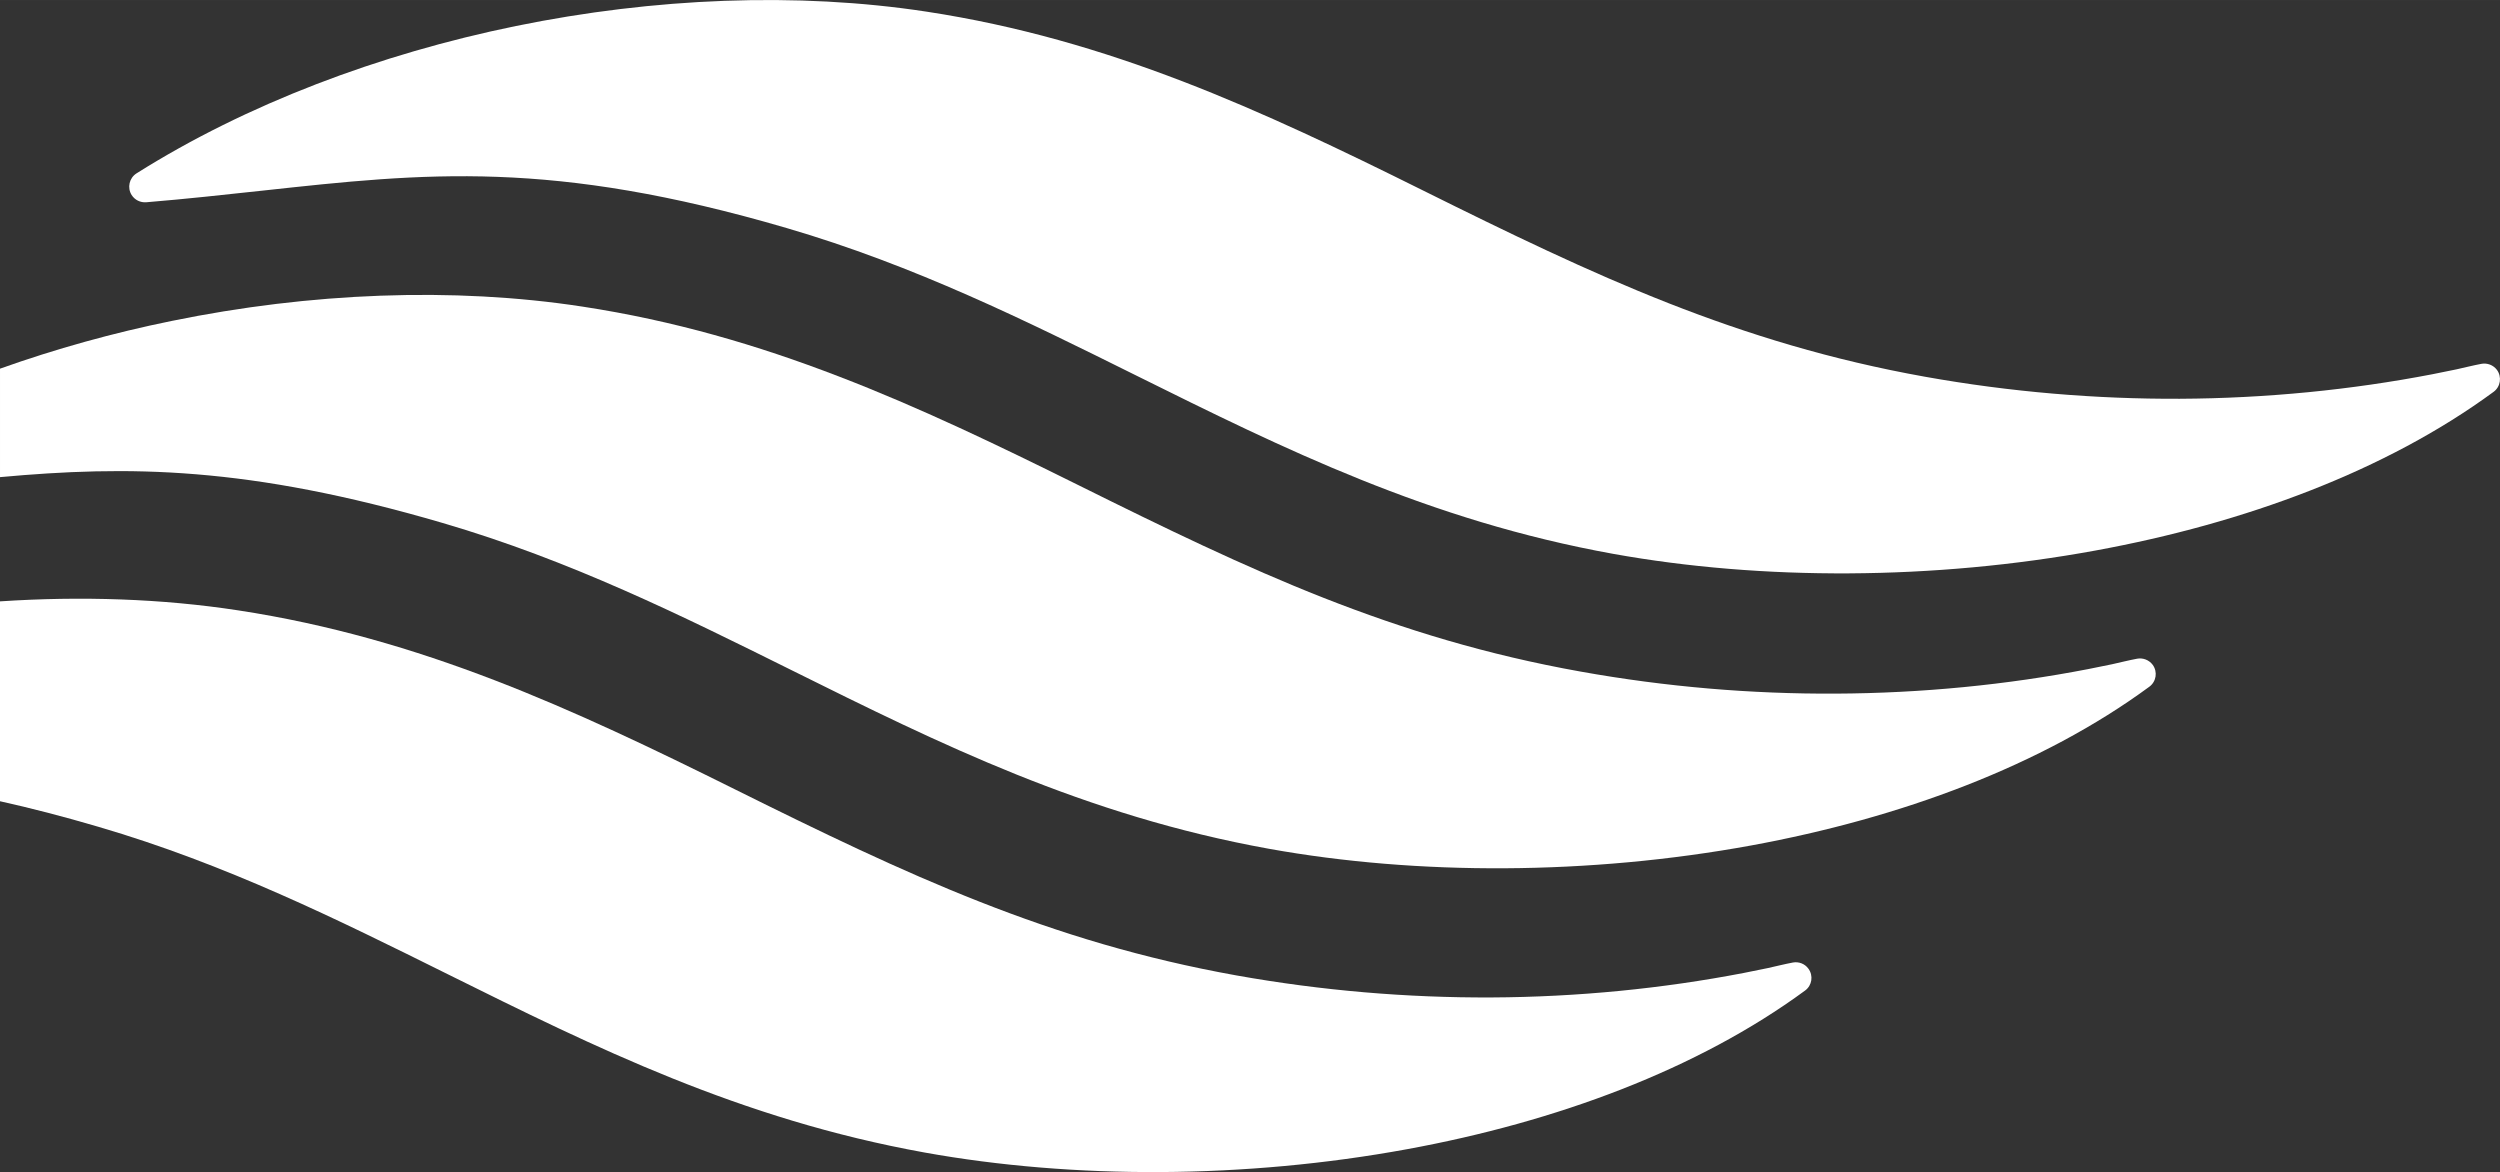
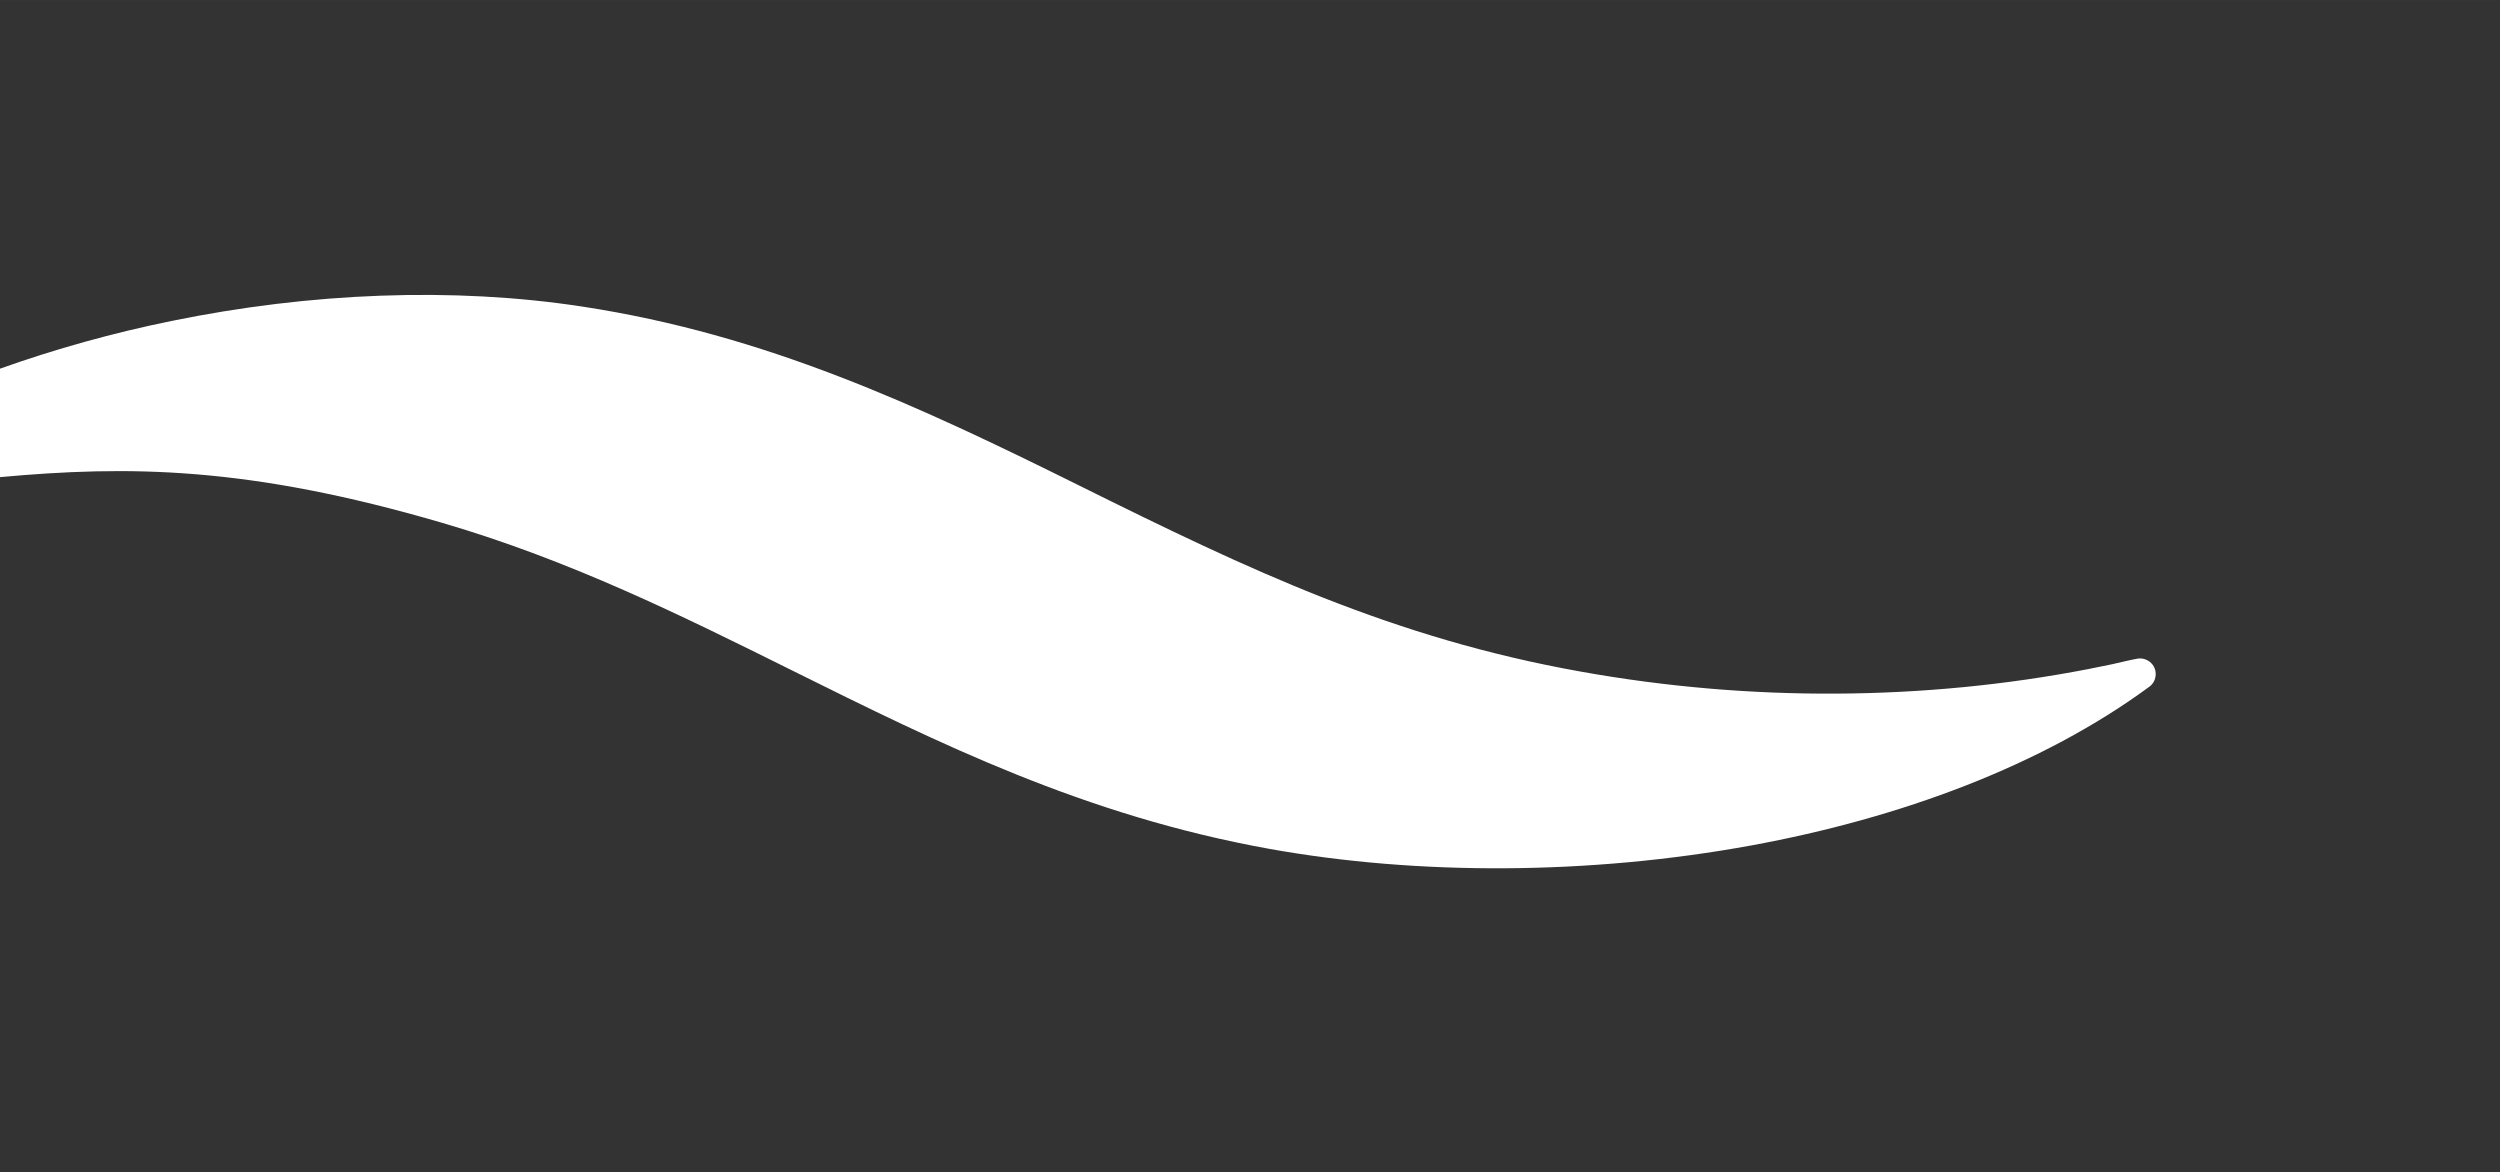
<svg xmlns="http://www.w3.org/2000/svg" xml:space="preserve" width="424.732mm" height="199.129mm" version="1.0" style="shape-rendering:geometricPrecision; text-rendering:geometricPrecision; image-rendering:optimizeQuality; fill-rule:evenodd; clip-rule:evenodd" viewBox="0 0 35636 16707">
  <rect x="0" y="0" width="35636" height="16707" fill="#333333" stroke="none" />
  <defs>
    <style type="text/css">
   
    .fil0 {fill:white}
   
  </style>
  </defs>
  <g id="Warstwa_x0020_1">
    <g id="_782224736">
-       <path class="fil0" d="M10473 11250c-1159,-576 -2272,-1111 -3428,-1556 -1158,-445 -2348,-795 -3651,-994 -1083,-166 -2232,-205 -3394,-128l0 2849c437,97 902,217 1401,364 1822,533 3407,1320 4990,2106 2080,1032 4156,2063 6792,2538 2116,381 4565,376 6874,-48 2128,-390 4141,-1136 5673,-2261 100,-73 121,-213 48,-312 -52,-72 -139,-103 -221,-88 -117,22 -239,53 -357,79l-345 70c-1153,222 -2363,343 -3597,349 -1194,5 -2414,-96 -3633,-314 -1338,-240 -2514,-599 -3659,-1050 -1149,-452 -2269,-996 -3493,-1604z" />
      <path class="fil0" d="M6308 7454c1822,533 3407,1320 4990,2106 2080,1033 4157,2064 6792,2539 2116,381 4565,375 6874,-48 2128,-391 4141,-1136 5673,-2262 100,-73 121,-213 49,-312 -53,-71 -140,-103 -222,-88 -117,22 -240,53 -357,79l-345 70c-1153,223 -2363,343 -3597,349 -1194,6 -2414,-95 -3633,-314 -1338,-239 -2513,-599 -3659,-1049 -1149,-452 -2269,-997 -3493,-1605 -1159,-575 -2272,-1111 -3428,-1555 -1158,-446 -2348,-795 -3651,-994 -1845,-283 -3883,-199 -5851,204 -836,170 -1659,399 -2450,681l0 1546c1822,-166 3533,-160 6308,653z" />
-       <path class="fil0" d="M11215 3251c1822,533 3407,1320 4990,2106 2080,1032 4157,2063 6792,2538 2116,381 4565,376 6874,-48 2128,-390 4141,-1136 5673,-2261 100,-73 121,-213 49,-313 -53,-71 -140,-102 -222,-87 -117,22 -239,53 -357,79l-345 70c-1153,222 -2363,343 -3597,349 -1194,5 -2414,-96 -3632,-314 -1339,-240 -2514,-600 -3660,-1050 -1149,-452 -2269,-996 -3493,-1604 -1159,-576 -2272,-1111 -3428,-1556 -1158,-445 -2348,-795 -3651,-994 -1845,-282 -3883,-198 -5851,204 -1956,400 -3846,1116 -5411,2101 -104,66 -135,204 -70,308 46,73 127,110 208,104 579,-48 1132,-109 1659,-166 2320,-253 4119,-448 7472,534z" />
    </g>
  </g>
</svg>